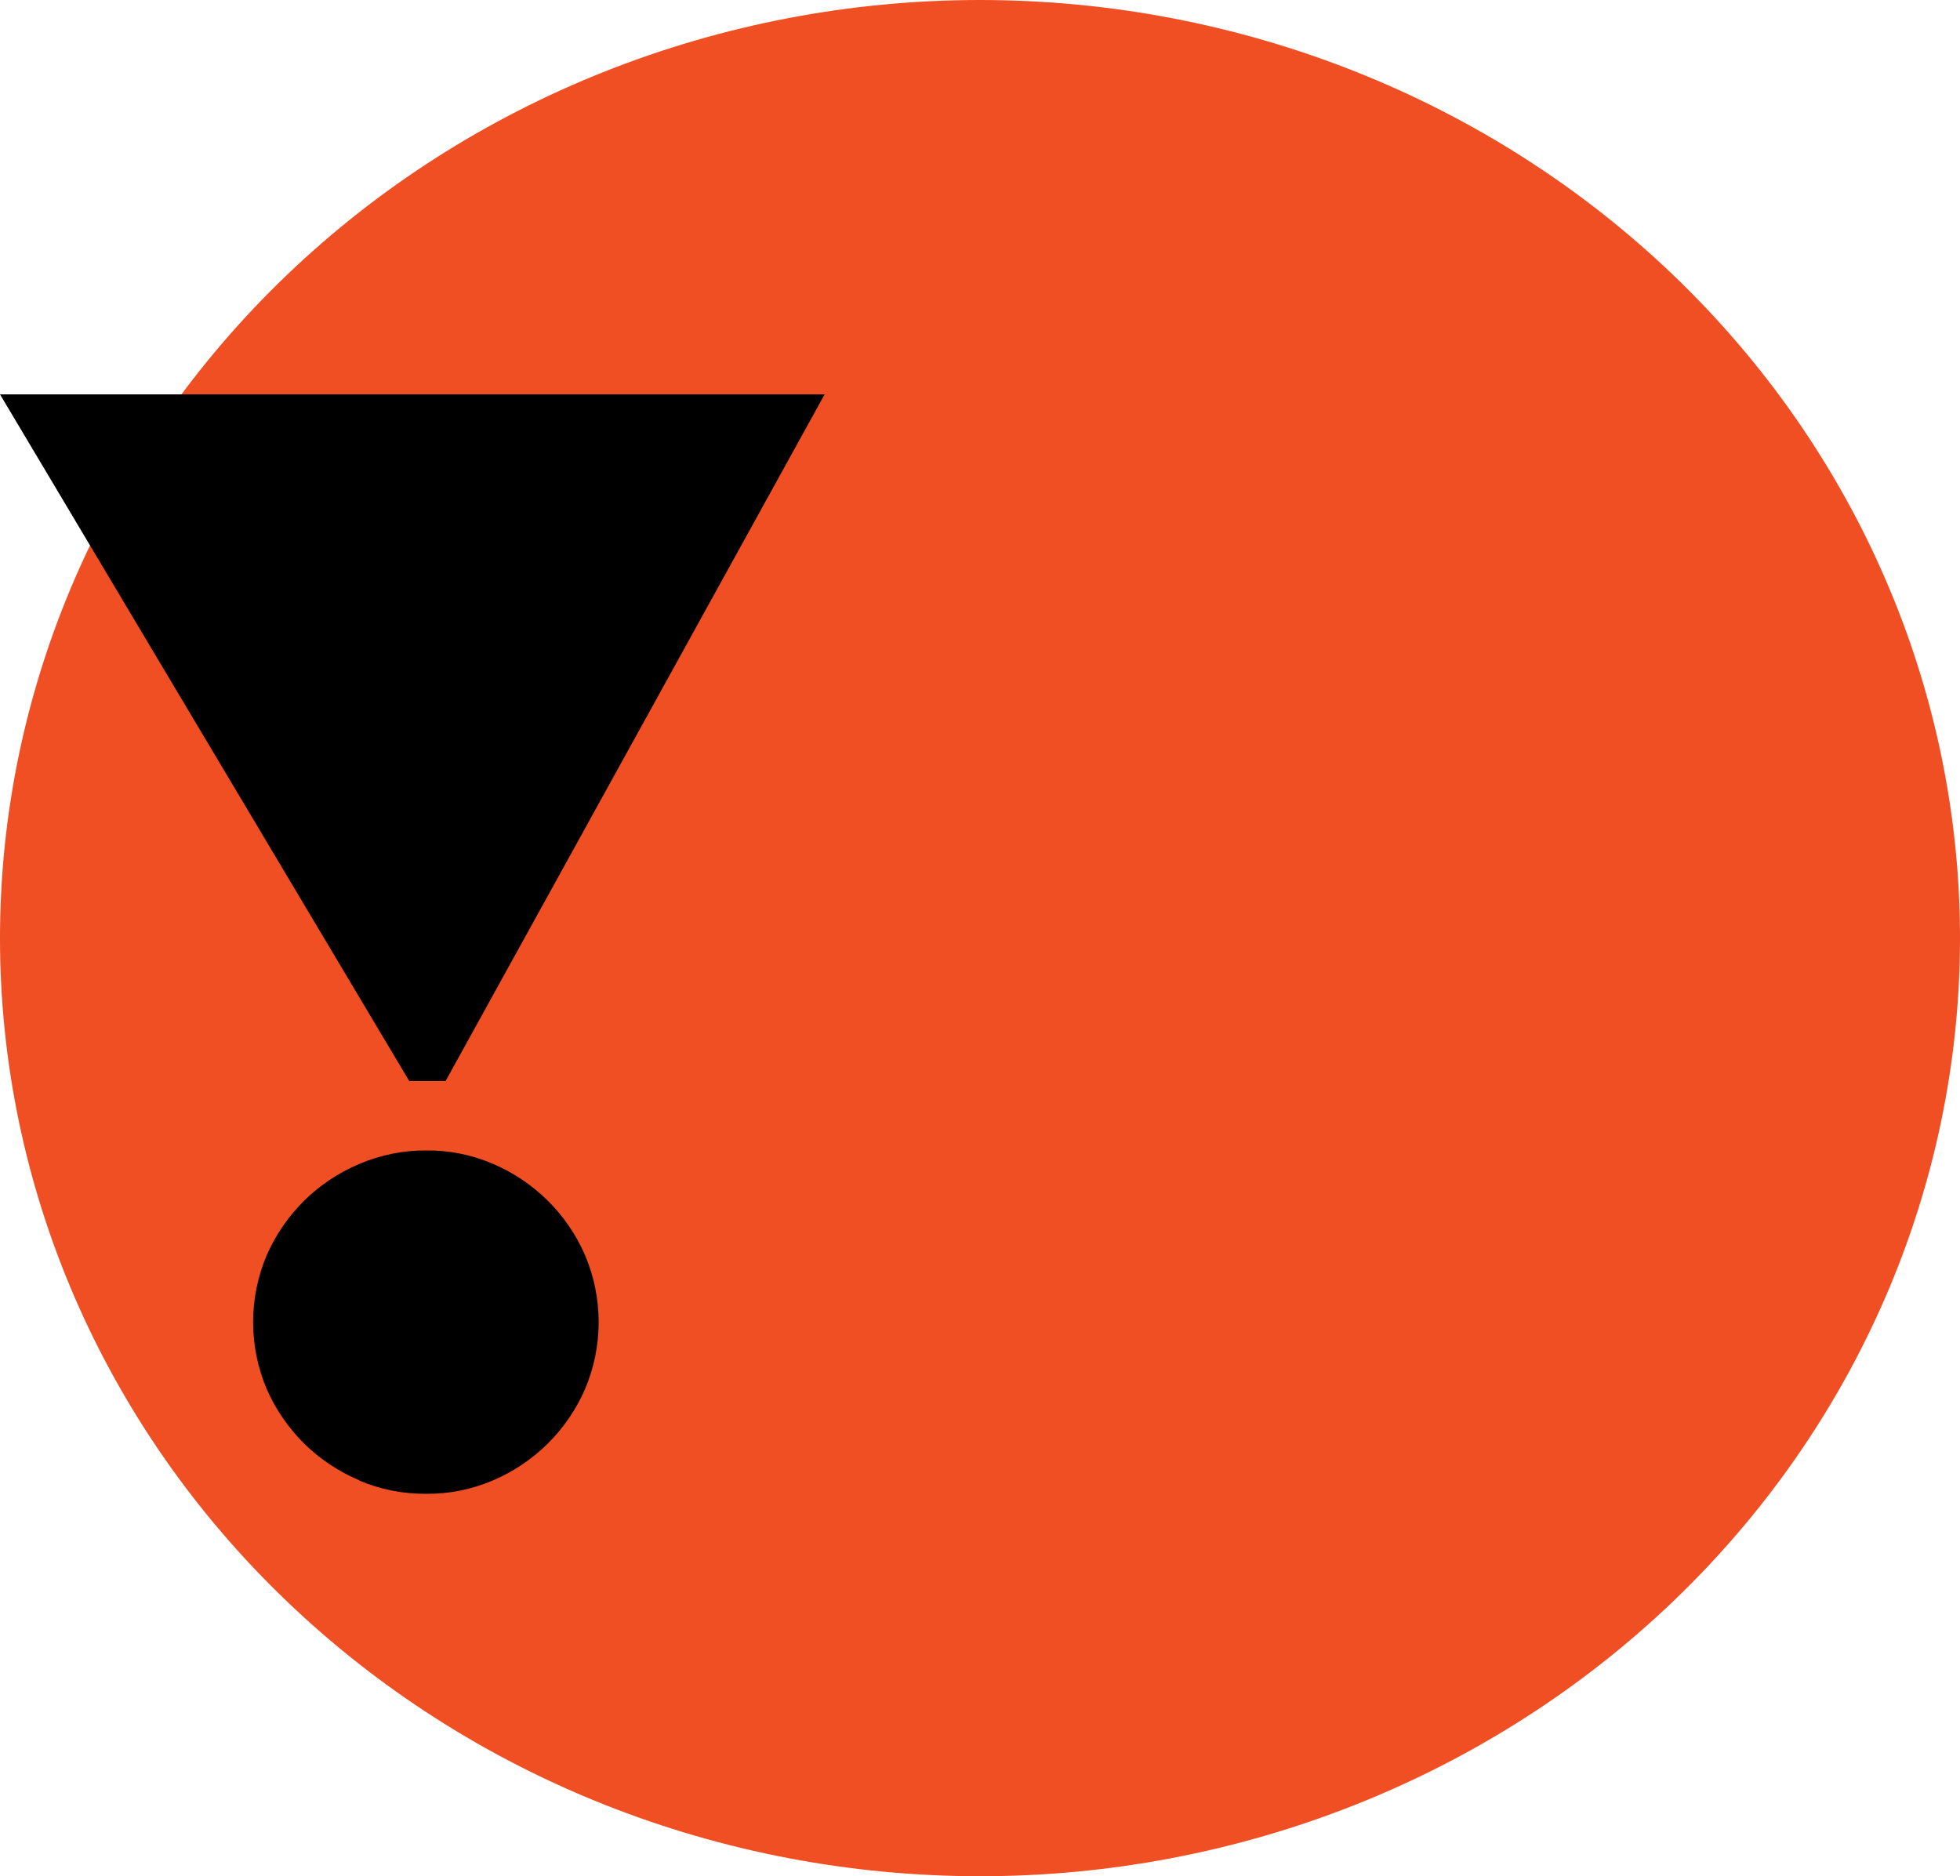
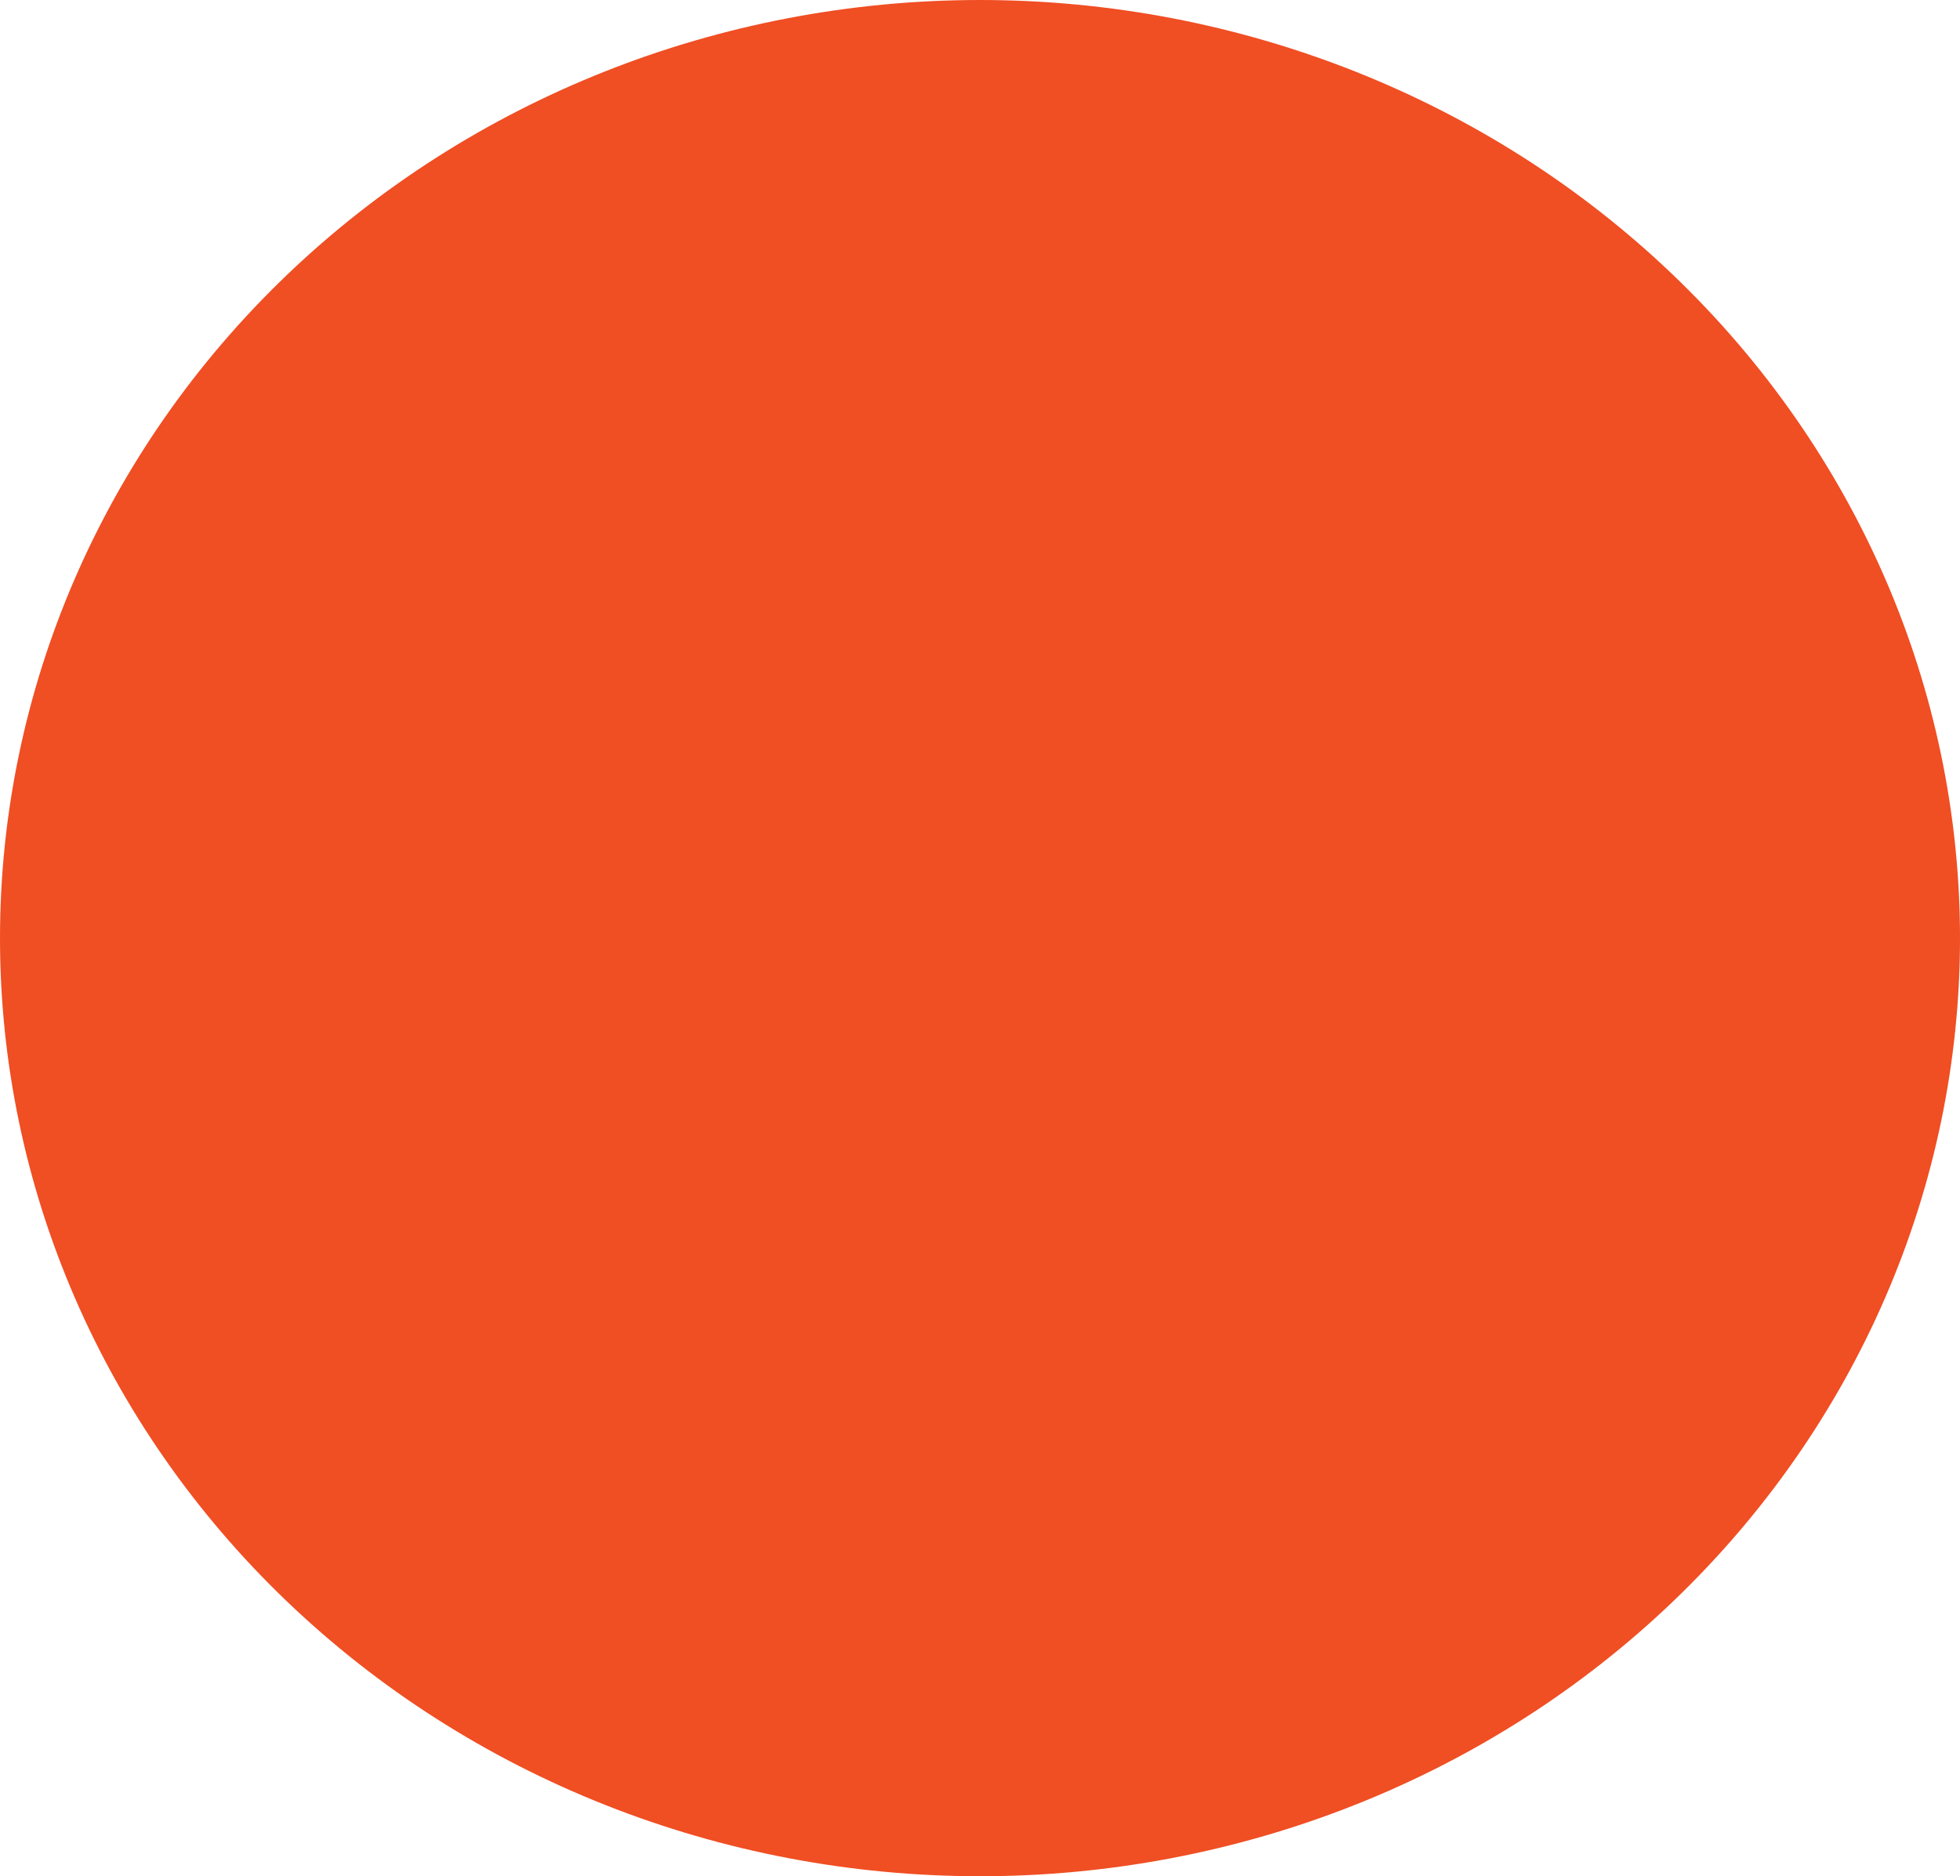
<svg xmlns="http://www.w3.org/2000/svg" width="164" height="157" viewBox="0 0 164 157" fill="none">
  <path d="M81.992 157C60.246 157 39.391 148.73 24.015 134.01C8.638 119.29 0 99.326 0 78.508C-4.49932e-07 57.689 8.638 37.723 24.014 23C39.39 8.278 60.245 0.004 81.992 0C103.742 0 124.601 8.271 139.98 22.994C155.36 37.718 164 57.687 164 78.508C164 88.817 161.879 99.025 157.757 108.55C153.636 118.074 147.595 126.727 139.979 134.016C132.364 141.305 123.323 147.086 113.374 151.03C103.424 154.974 92.76 157.002 81.992 157Z" fill="#F04E23" />
-   <path d="M0 33H69L37.281 90.463H34.245L0 33ZM30.055 123.865C28.329 123.138 26.758 122.089 25.429 120.776C24.116 119.47 23.061 117.931 22.32 116.239C21.567 114.465 21.179 112.559 21.179 110.633C21.179 108.708 21.567 106.802 22.32 105.028C23.061 103.336 24.116 101.797 25.429 100.491C26.758 99.178 28.329 98.129 30.055 97.402C31.819 96.647 33.721 96.26 35.641 96.268C37.579 96.247 39.499 96.633 41.276 97.402C44.72 98.878 47.466 101.606 48.951 105.028C49.704 106.802 50.092 108.708 50.092 110.633C50.092 112.559 49.704 114.465 48.951 116.239C47.466 119.661 44.72 122.389 41.276 123.865C39.499 124.633 37.579 125.02 35.641 124.999C33.722 125.014 31.821 124.636 30.055 123.889V123.865Z" fill="black" />
</svg>